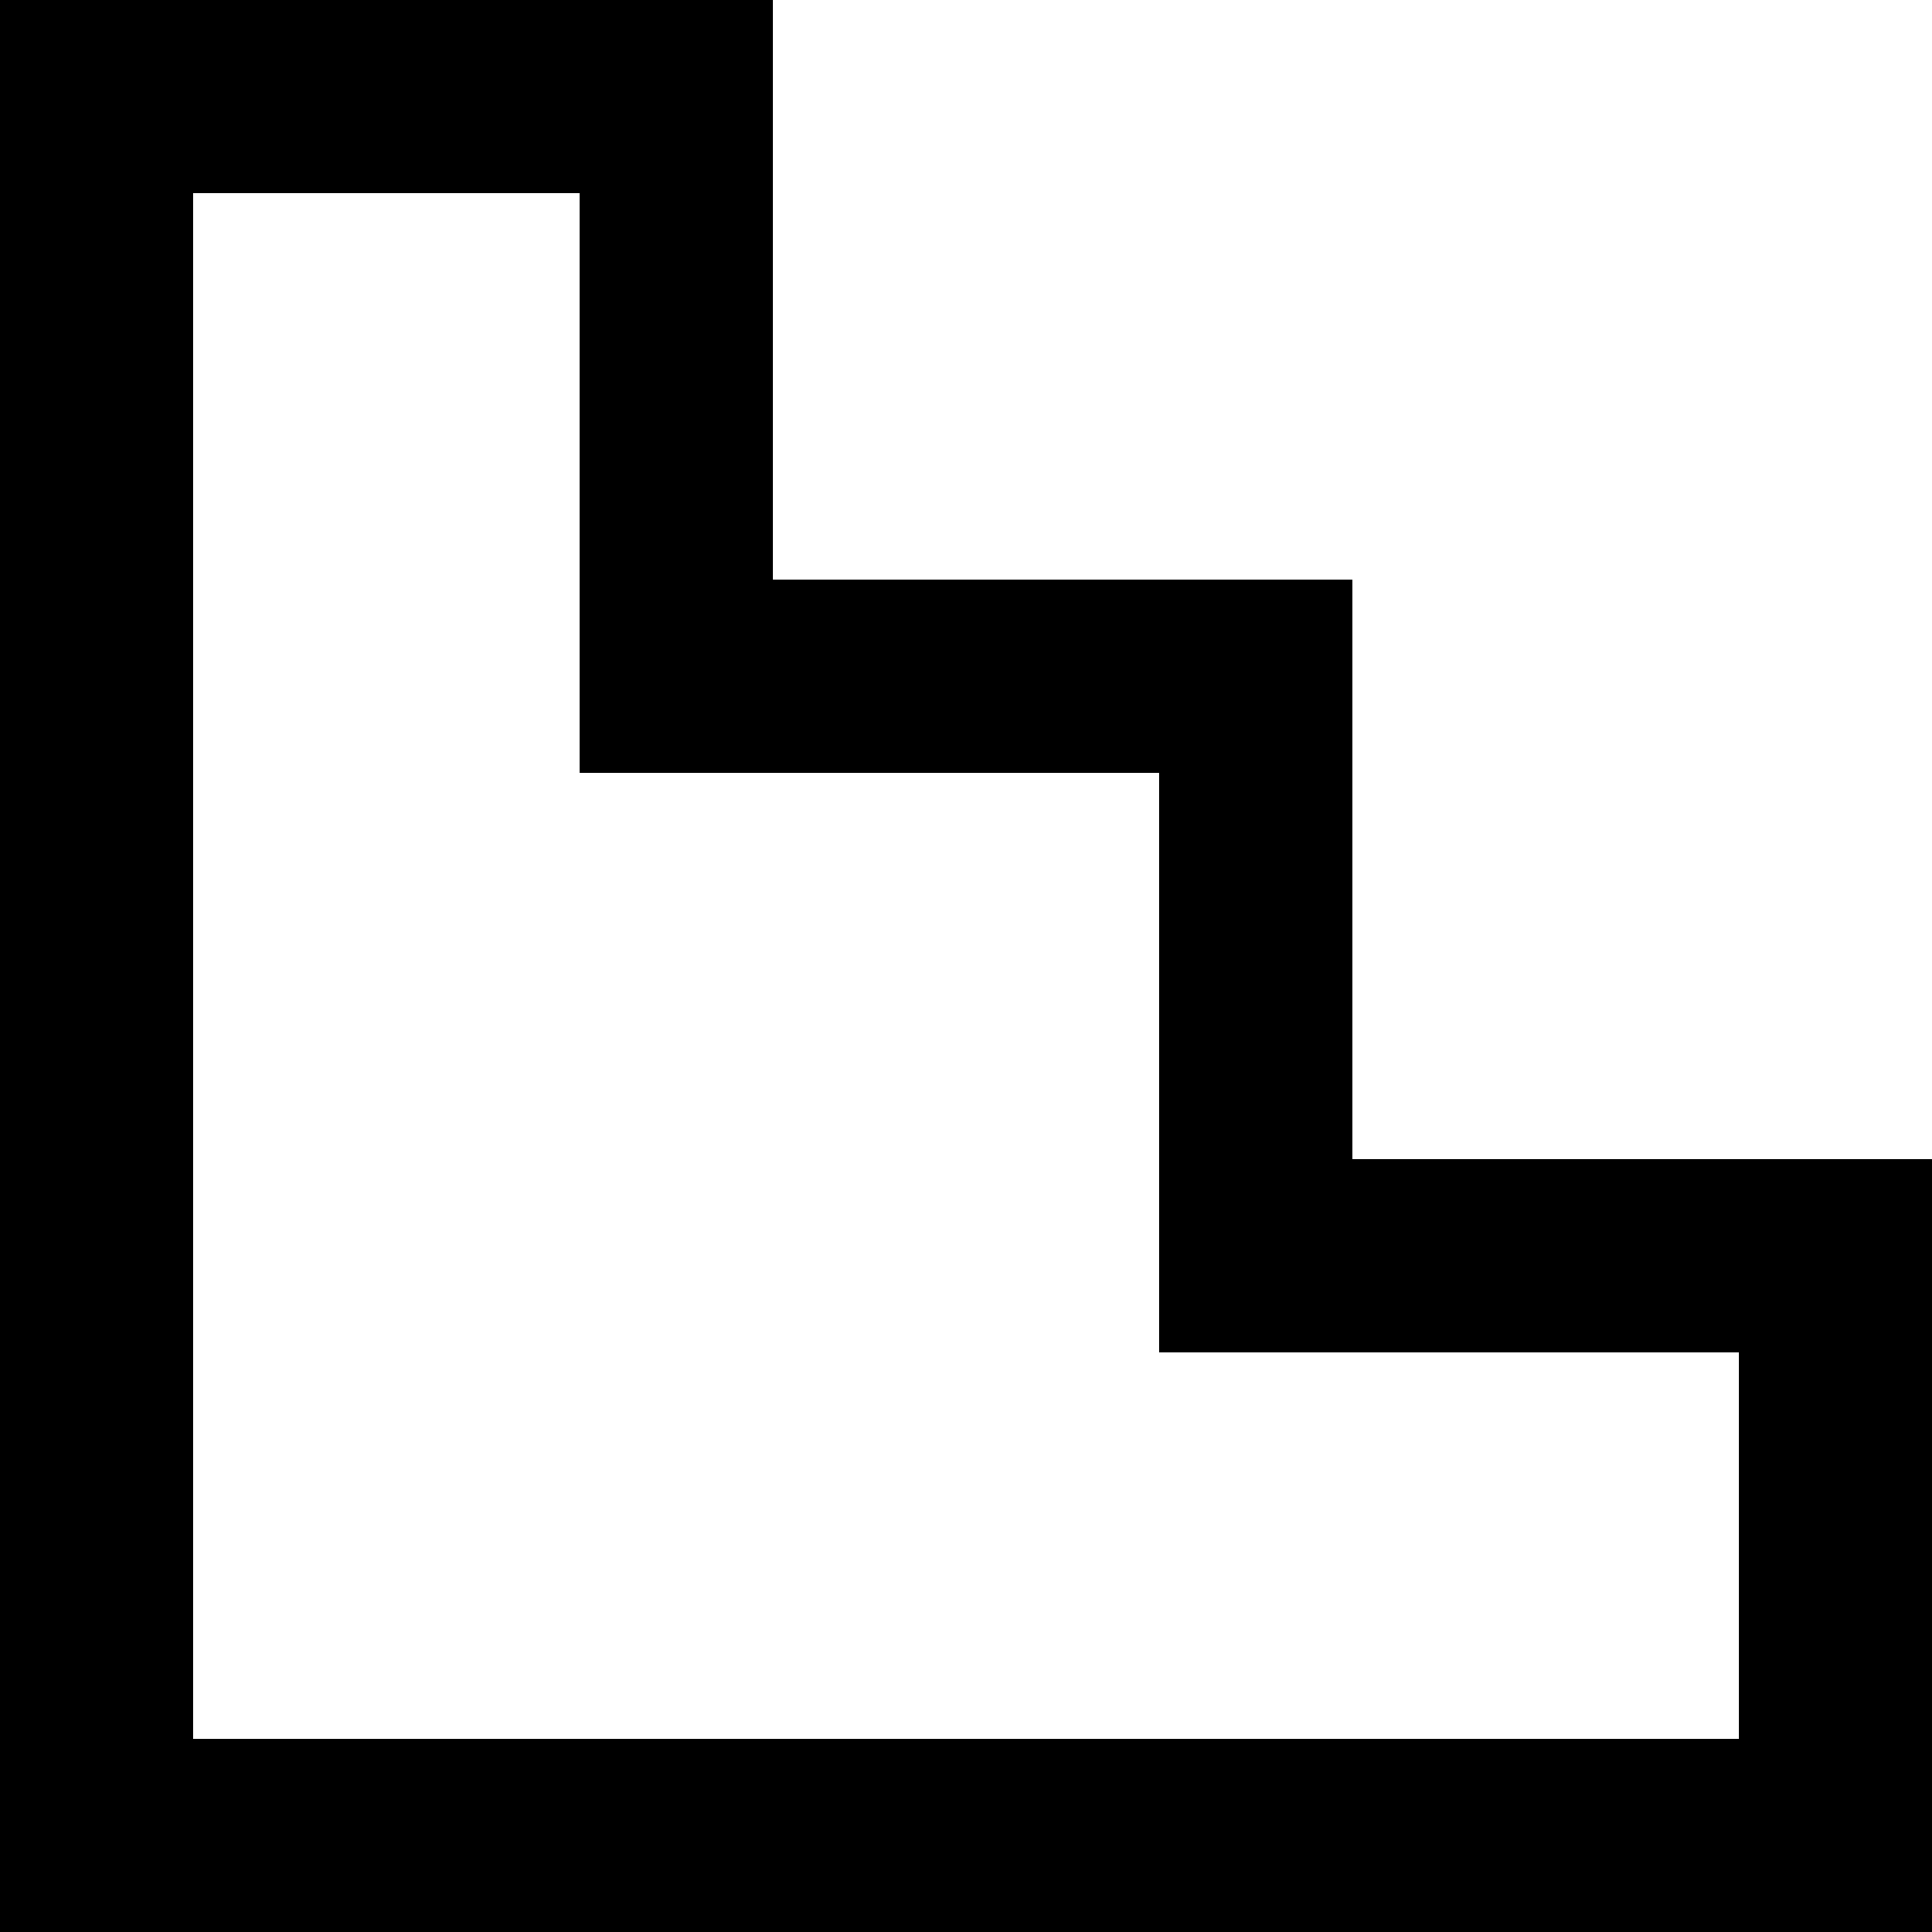
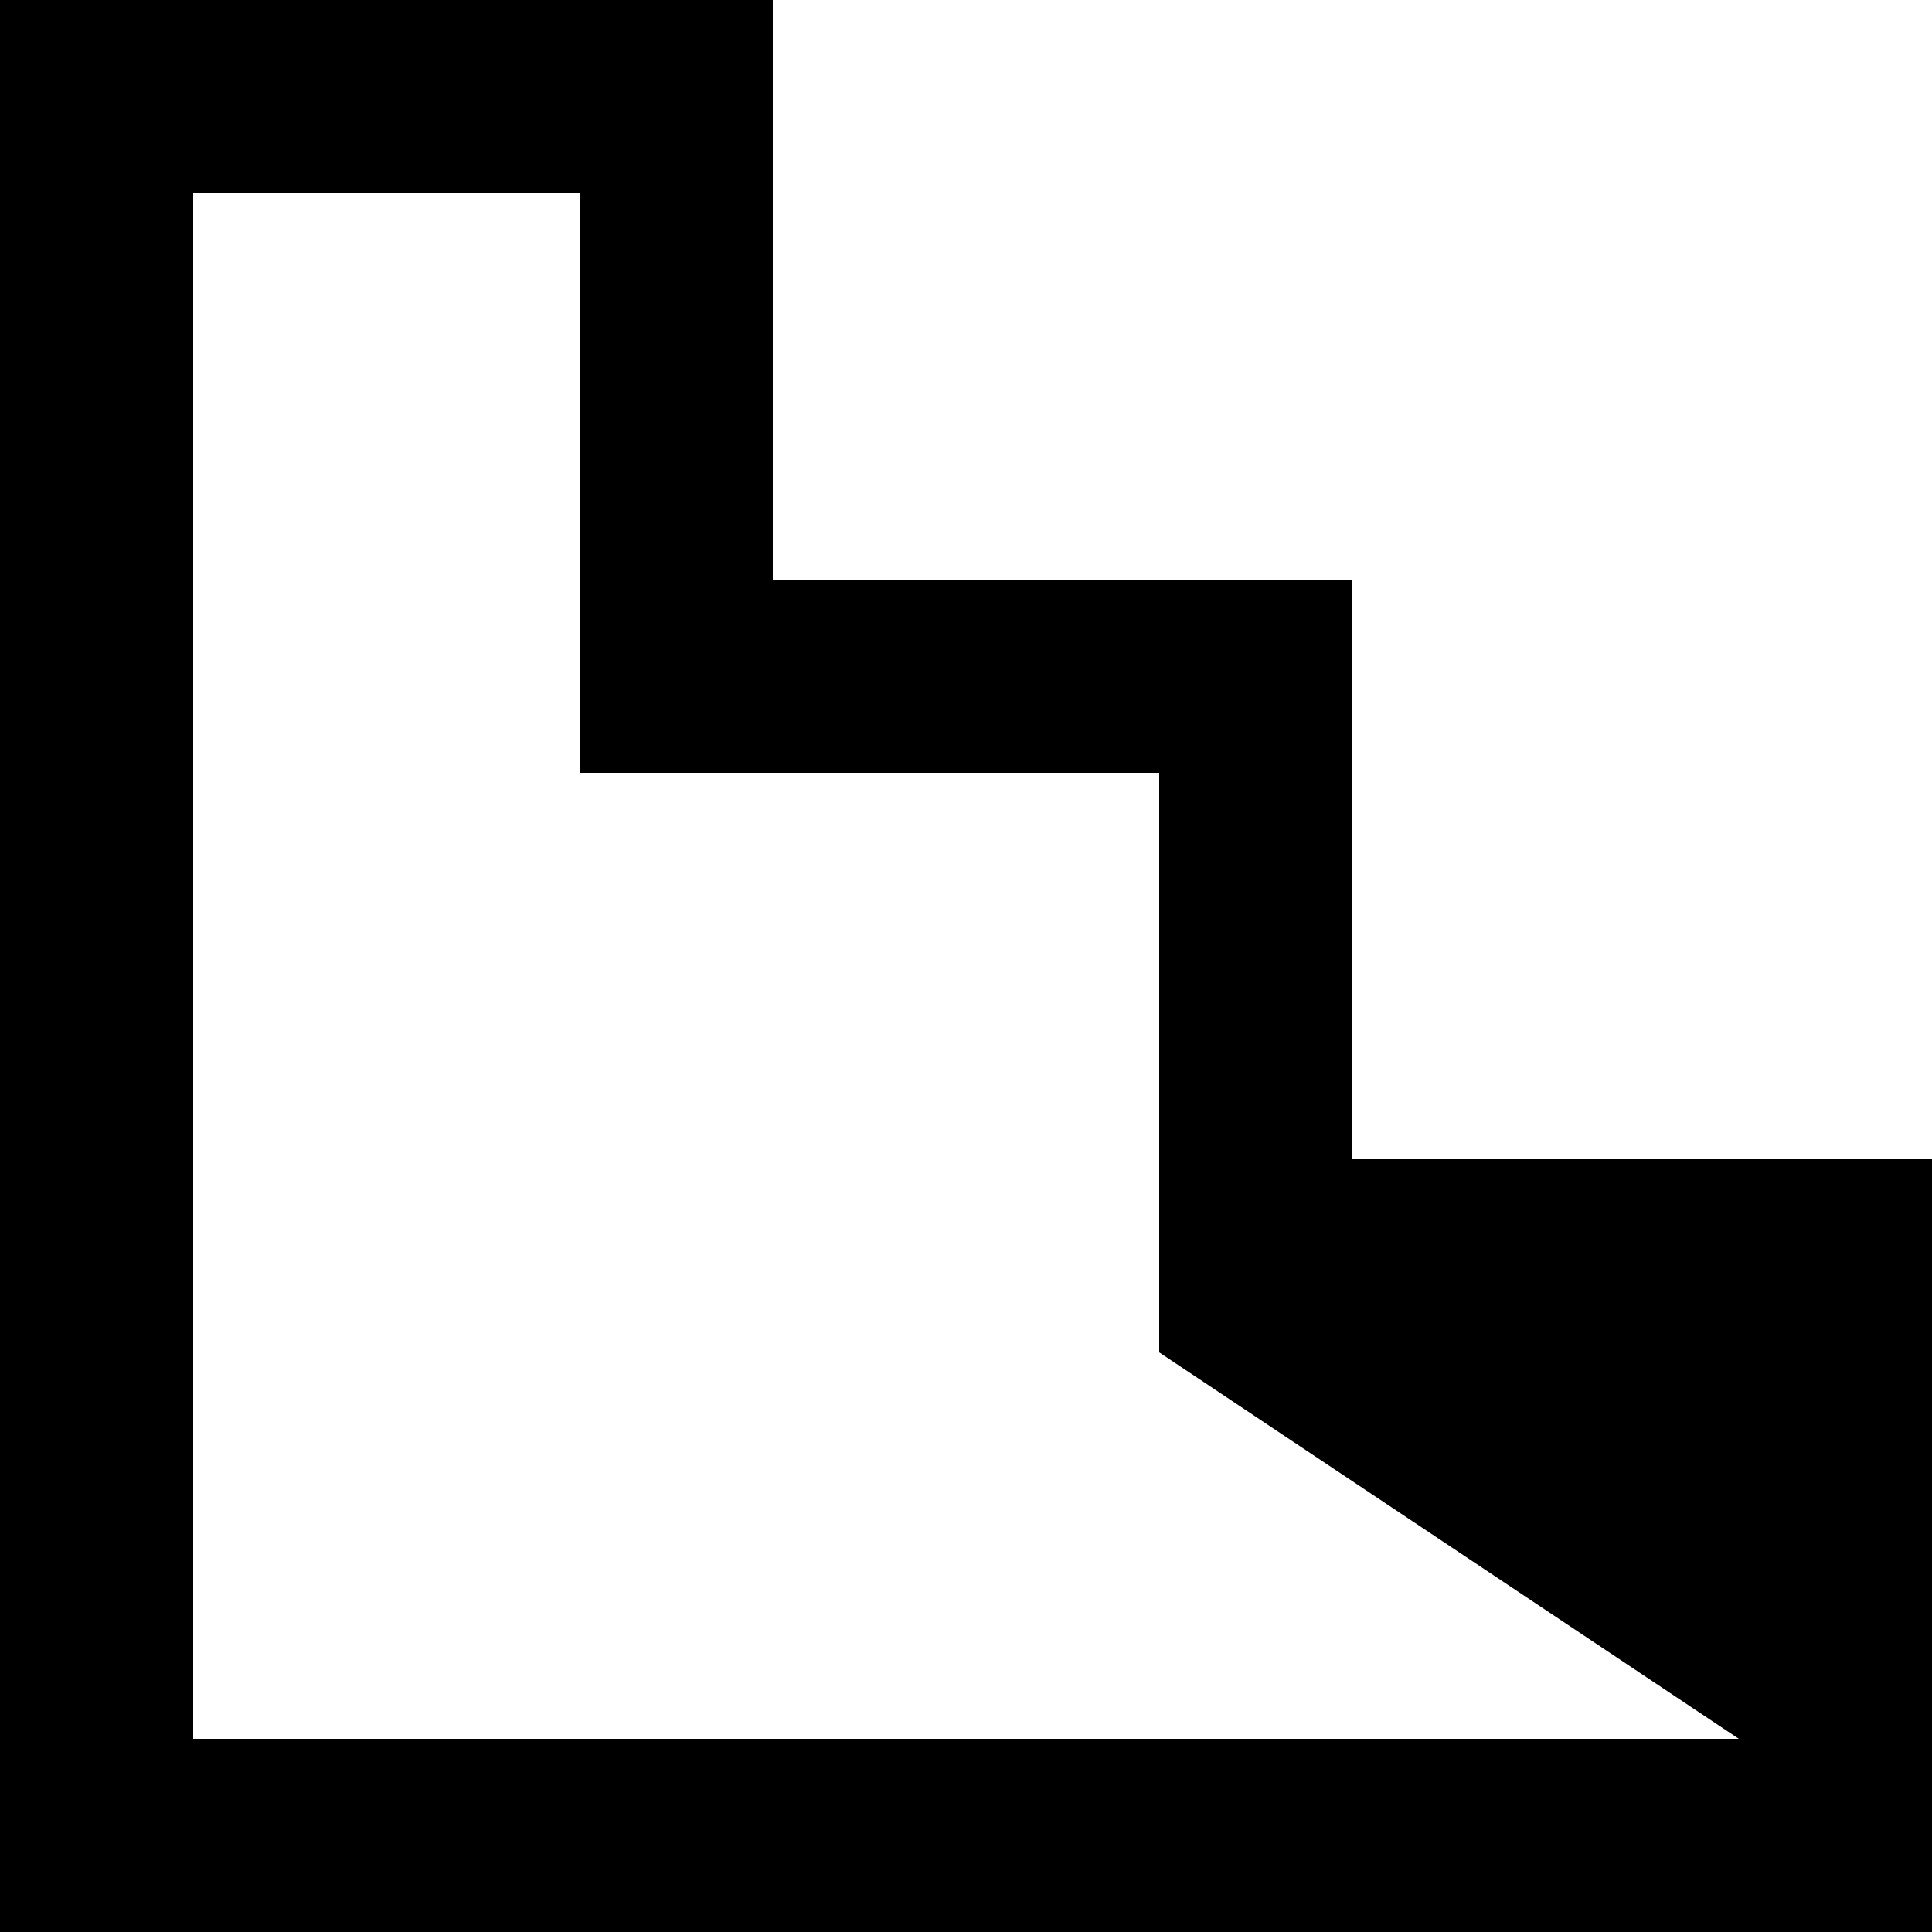
<svg xmlns="http://www.w3.org/2000/svg" width="800px" height="800px" viewBox="0 0 20 20" version="1.1">
  <title>stairs [#56]</title>
  <desc>Created with Sketch.</desc>
  <defs>

</defs>
  <g id="Page-1" stroke="none" stroke-width="1" fill="none" fill-rule="evenodd">
    <g id="Dribbble-Light-Preview" transform="translate(-140, -7959)" fill="#000000">
      <g id="icons" transform="translate(56, 160)">
-         <path d="M102,7817 L86,7817 L86,7801 L90,7801 L90,7807 L96,7807 L96,7813 L102,7813 L102,7817 Z M98,7811 L98,7805 L92,7805 L92,7799 L84,7799 L84,7819 L104,7819 L104,7811 L98,7811 Z" id="stairs-[#56]">
+         <path d="M102,7817 L86,7817 L86,7801 L90,7801 L90,7807 L96,7807 L96,7813 L102,7817 Z M98,7811 L98,7805 L92,7805 L92,7799 L84,7799 L84,7819 L104,7819 L104,7811 L98,7811 Z" id="stairs-[#56]">

</path>
      </g>
    </g>
  </g>
</svg>